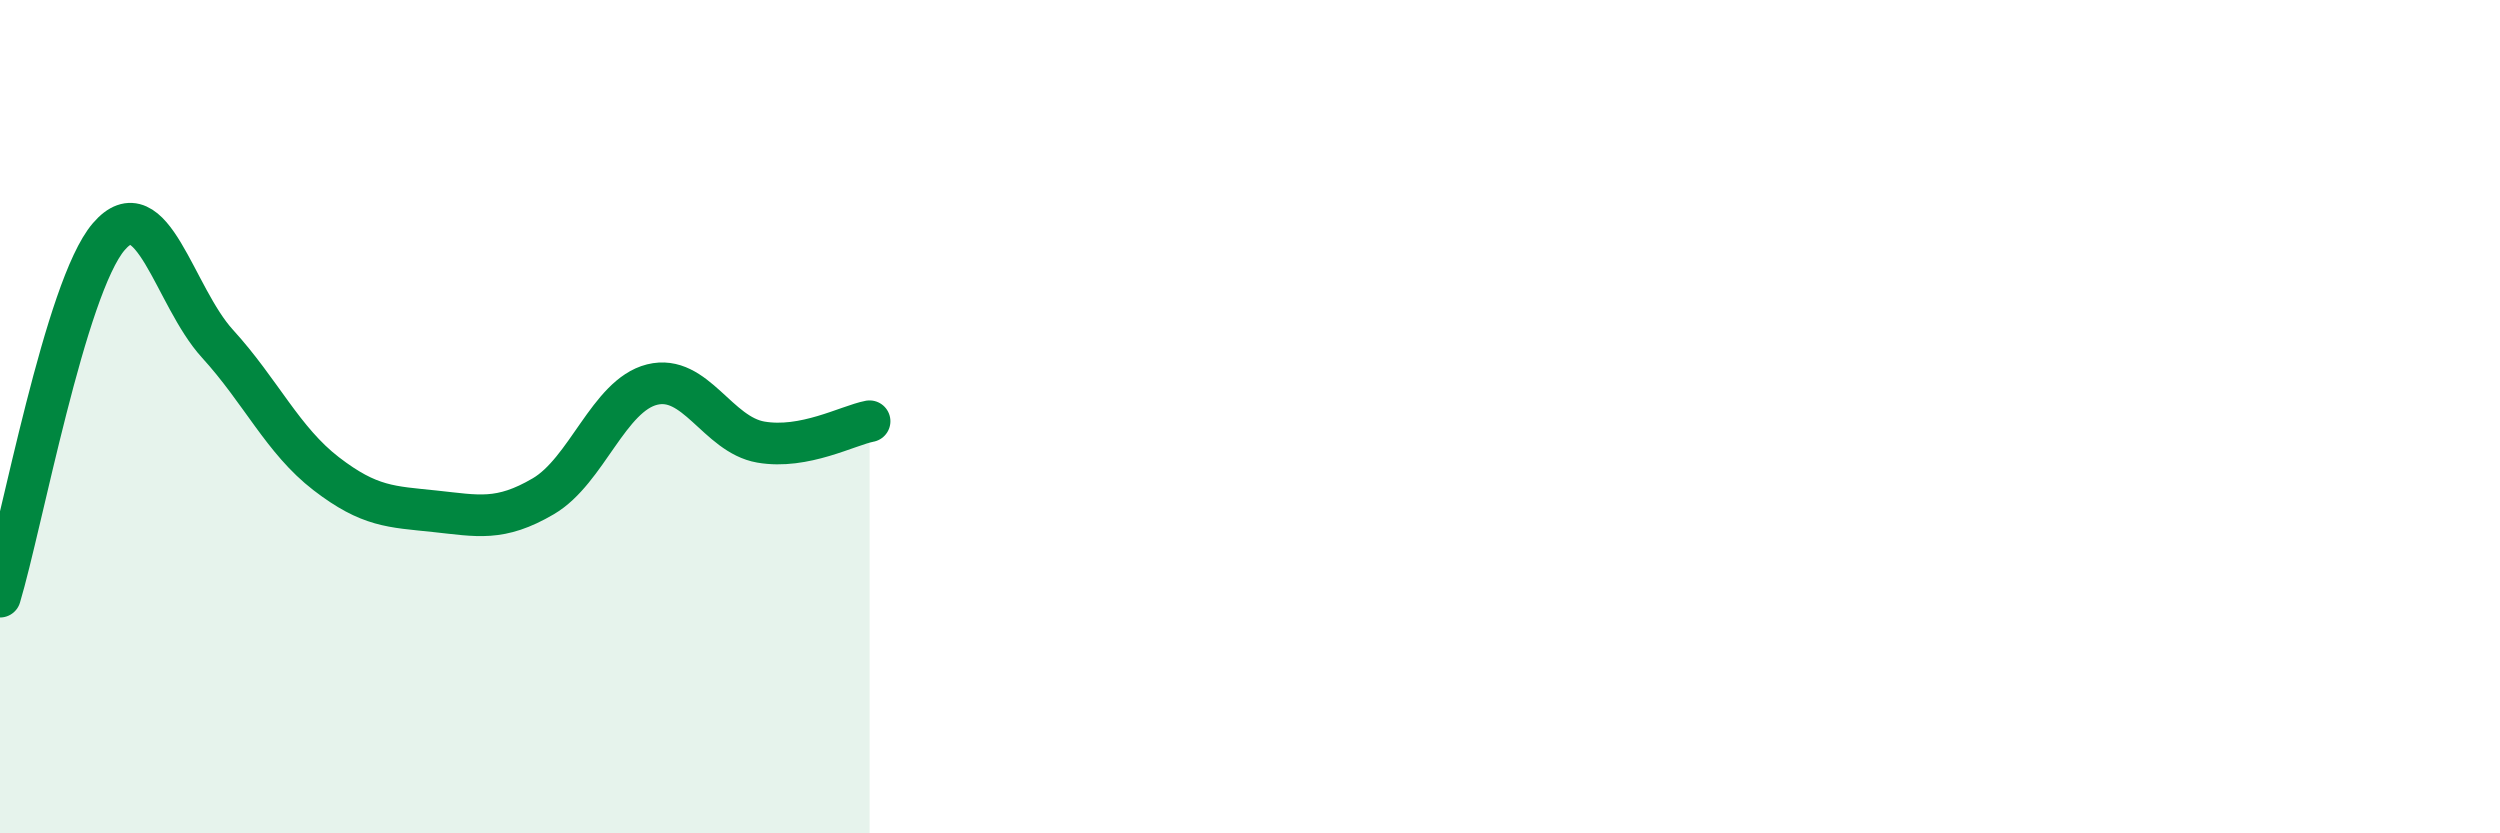
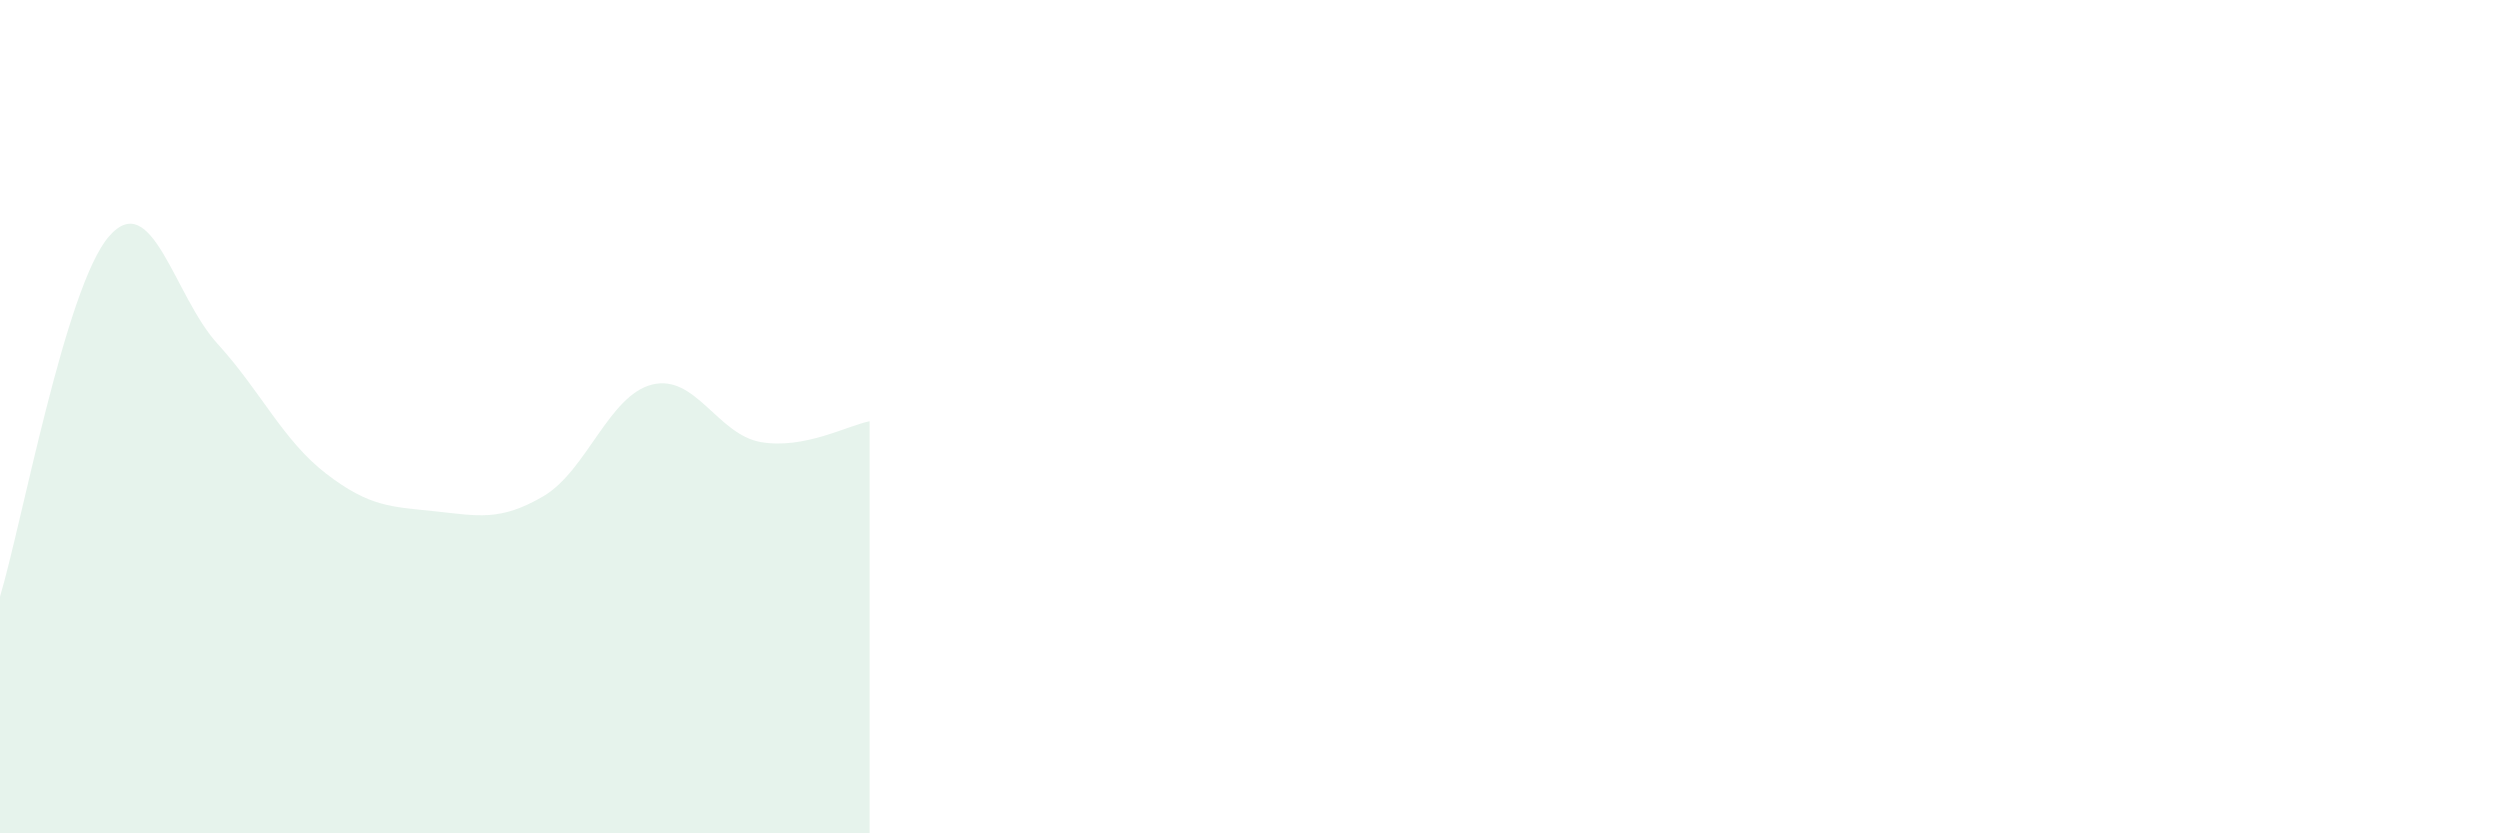
<svg xmlns="http://www.w3.org/2000/svg" width="60" height="20" viewBox="0 0 60 20">
  <path d="M 0,14.32 C 0.52,12.59 1.57,6.89 2.61,5.68 C 3.65,4.47 4.18,7.11 5.22,8.25 C 6.26,9.39 6.79,10.57 7.83,11.37 C 8.87,12.17 9.39,12.16 10.43,12.27 C 11.47,12.38 12,12.52 13.04,11.91 C 14.08,11.3 14.61,9.49 15.65,9.23 C 16.69,8.97 17.22,10.43 18.26,10.61 C 19.3,10.79 20.35,10.21 20.87,10.11L20.87 20L0 20Z" fill="#008740" opacity="0.1" stroke-linecap="round" stroke-linejoin="round" />
-   <path d="M 0,14.32 C 0.52,12.59 1.57,6.89 2.61,5.68 C 3.65,4.47 4.18,7.11 5.22,8.25 C 6.26,9.39 6.79,10.57 7.83,11.37 C 8.87,12.17 9.39,12.16 10.43,12.27 C 11.47,12.38 12,12.52 13.04,11.91 C 14.08,11.3 14.61,9.49 15.65,9.23 C 16.69,8.97 17.22,10.43 18.26,10.61 C 19.3,10.79 20.35,10.21 20.87,10.11" stroke="#008740" stroke-width="1" fill="none" stroke-linecap="round" stroke-linejoin="round" />
</svg>